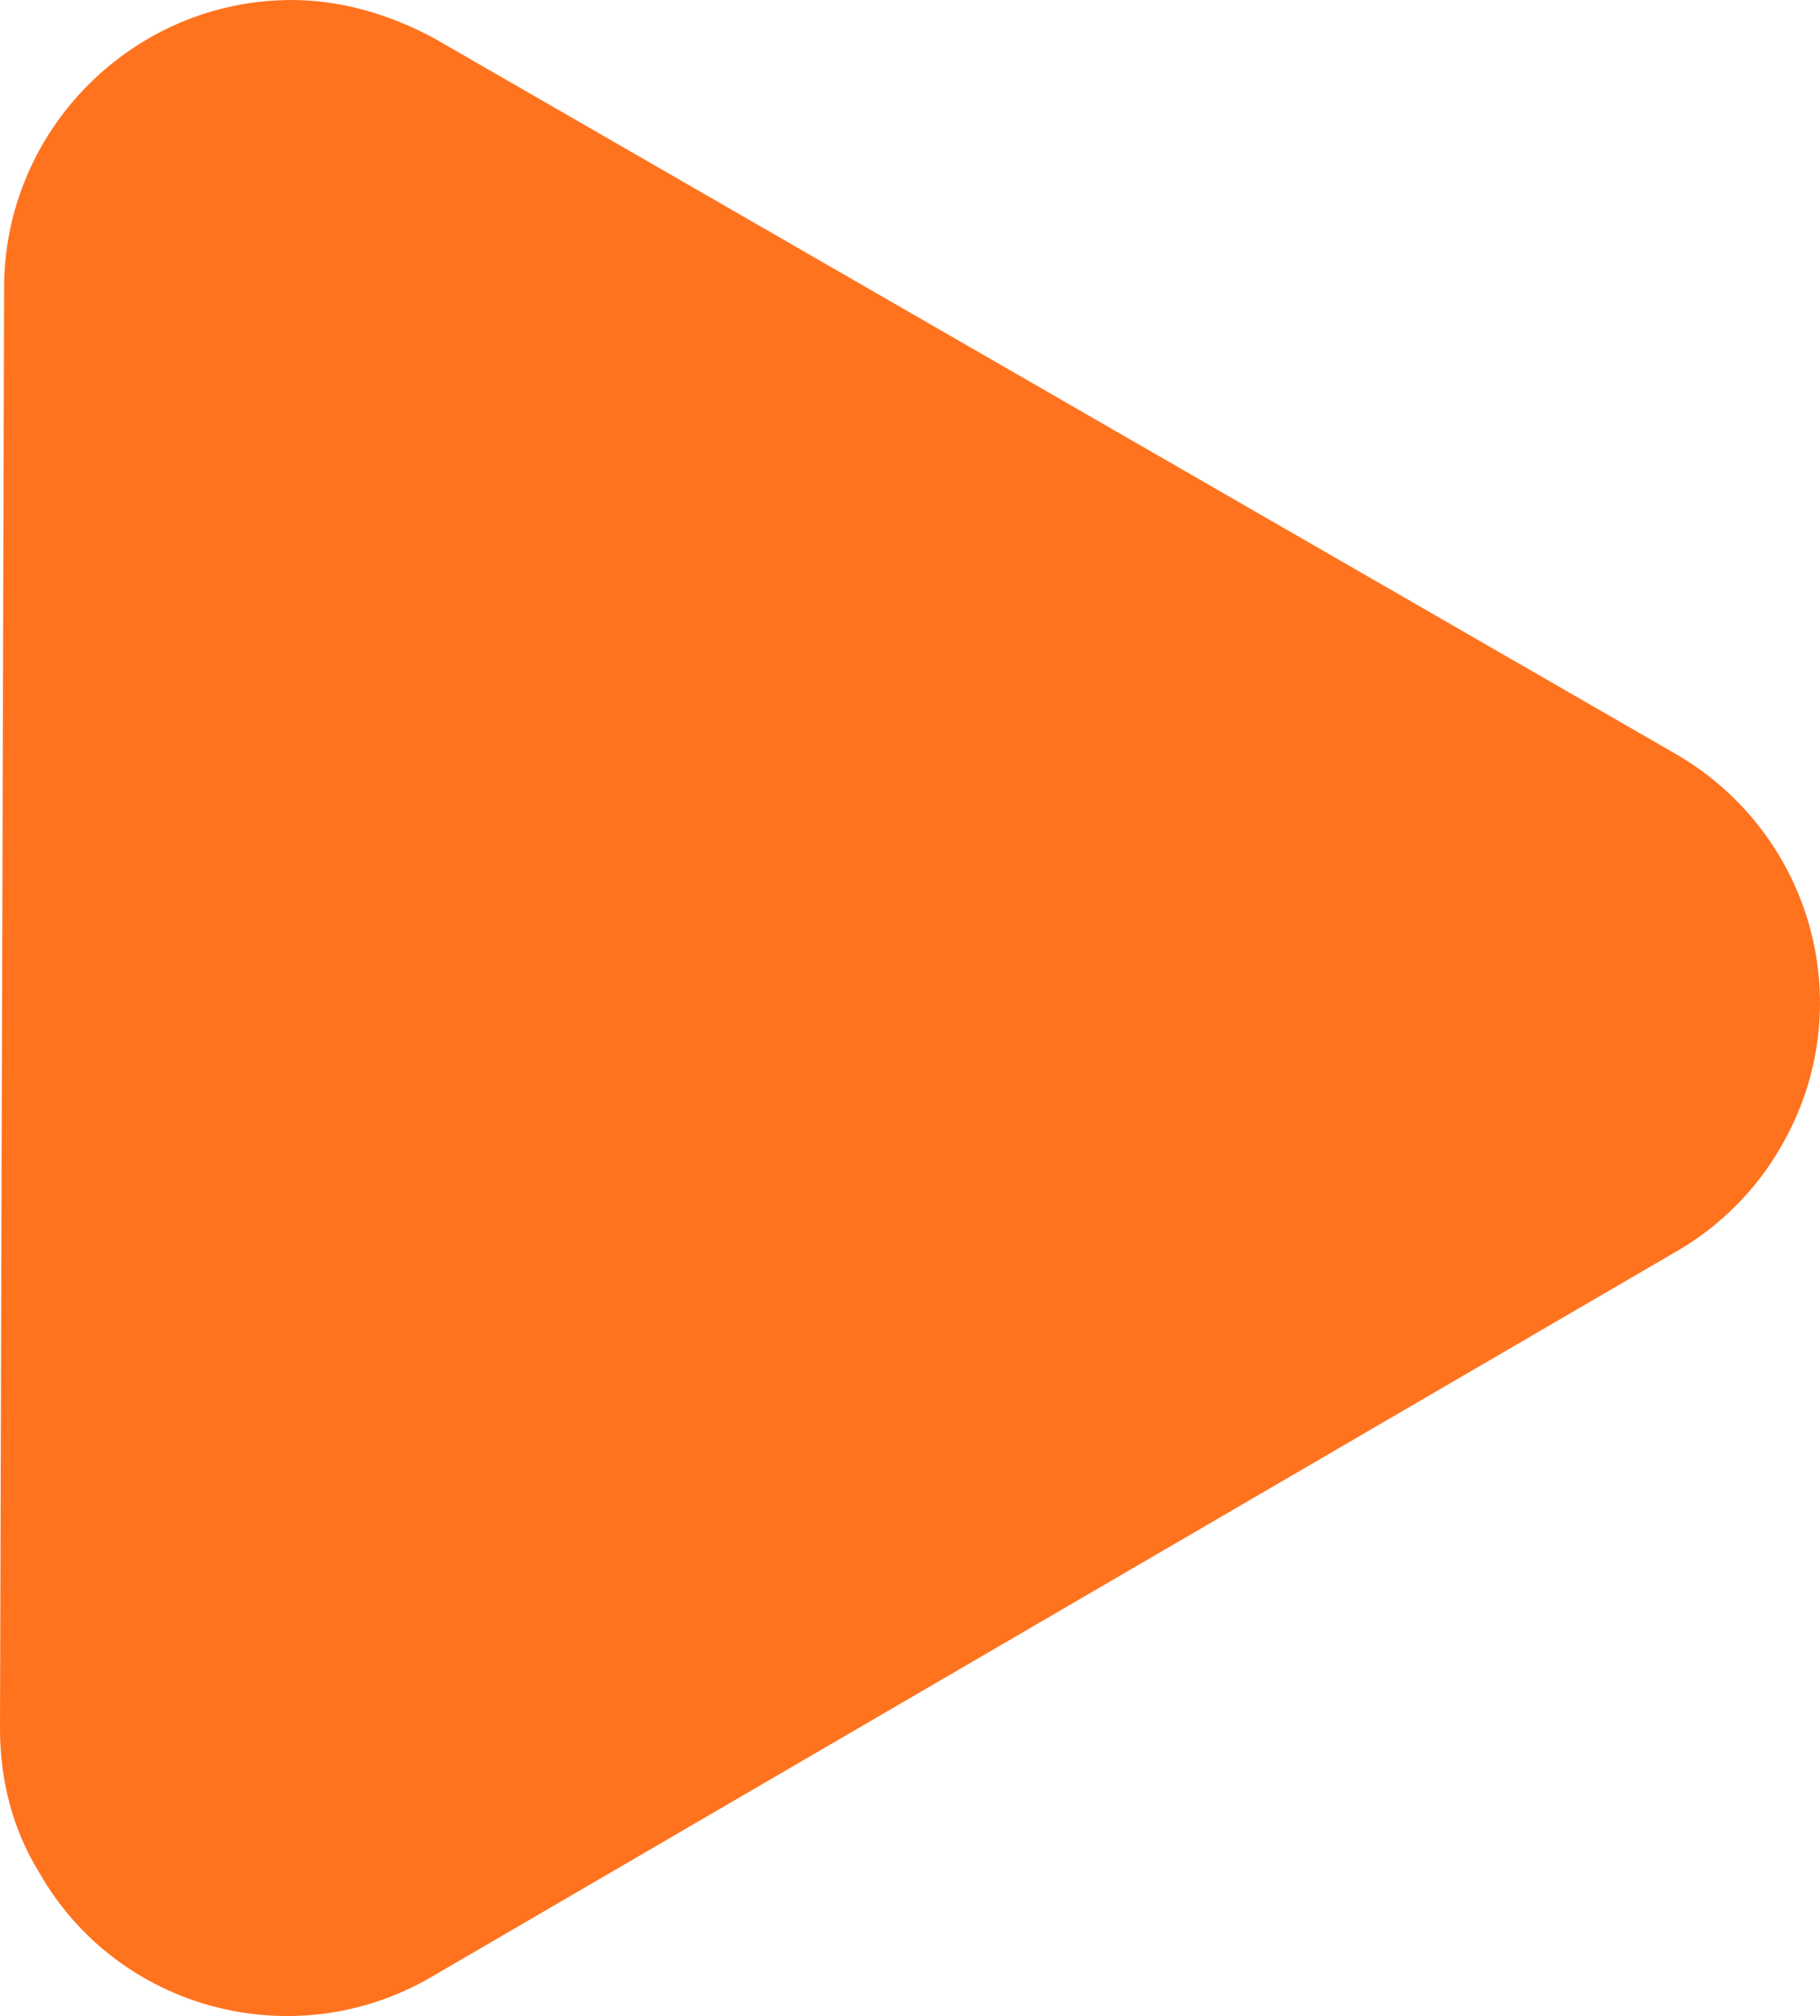
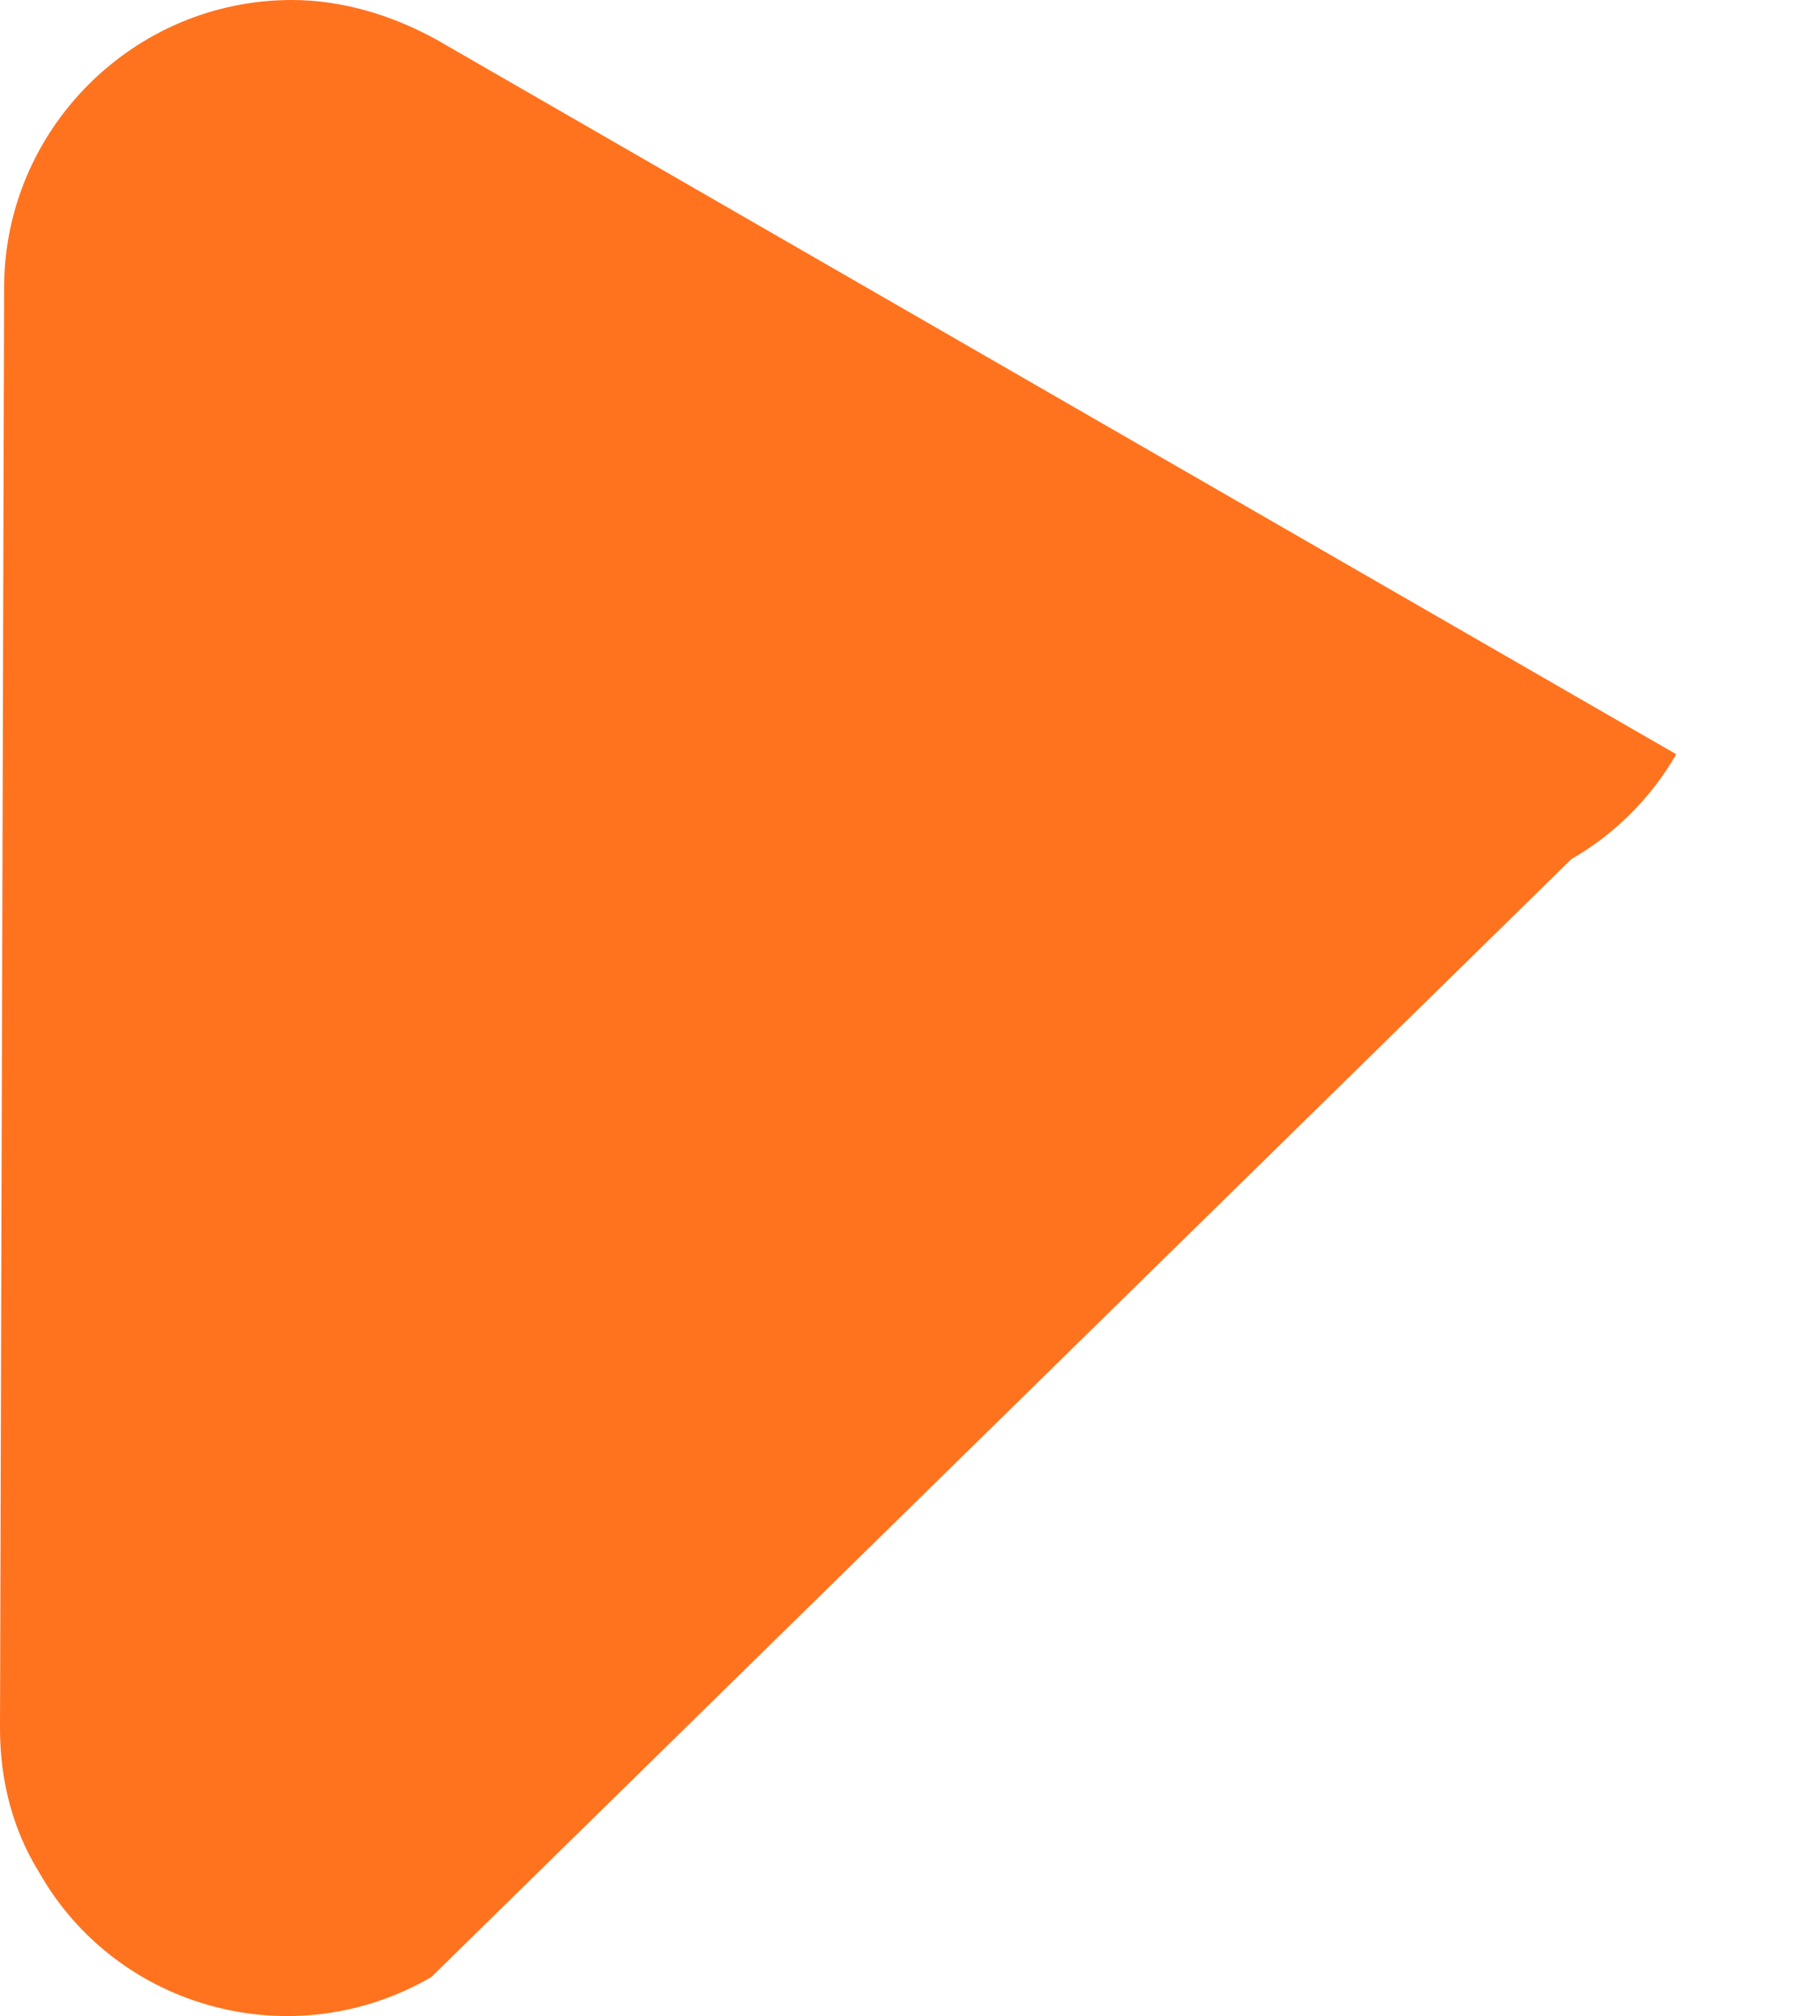
<svg xmlns="http://www.w3.org/2000/svg" version="1.1" id="Calque_1" x="0px" y="0px" viewBox="0 0 88.6 98.1" style="enable-background:new 0 0 88.6 98.1;" xml:space="preserve">
  <style type="text/css">
	.st0{fill:#FF731F;}
</style>
-   <path id="Polygone_2" class="st0" d="M21,96.2c-6.7,3.9-15.3,1.6-19.1-5.1C0.6,89,0,86.6,0,84.1L0.2,14c0-7.7,6.3-14,14-14  c2.4,0,4.8,0.7,7,1.9l60.4,34.8c6.7,3.9,9,12.4,5.1,19.1c-1.2,2.1-3,3.9-5.1,5.1L21,96.2z" />
+   <path id="Polygone_2" class="st0" d="M21,96.2c-6.7,3.9-15.3,1.6-19.1-5.1C0.6,89,0,86.6,0,84.1L0.2,14c0-7.7,6.3-14,14-14  c2.4,0,4.8,0.7,7,1.9l60.4,34.8c-1.2,2.1-3,3.9-5.1,5.1L21,96.2z" />
</svg>